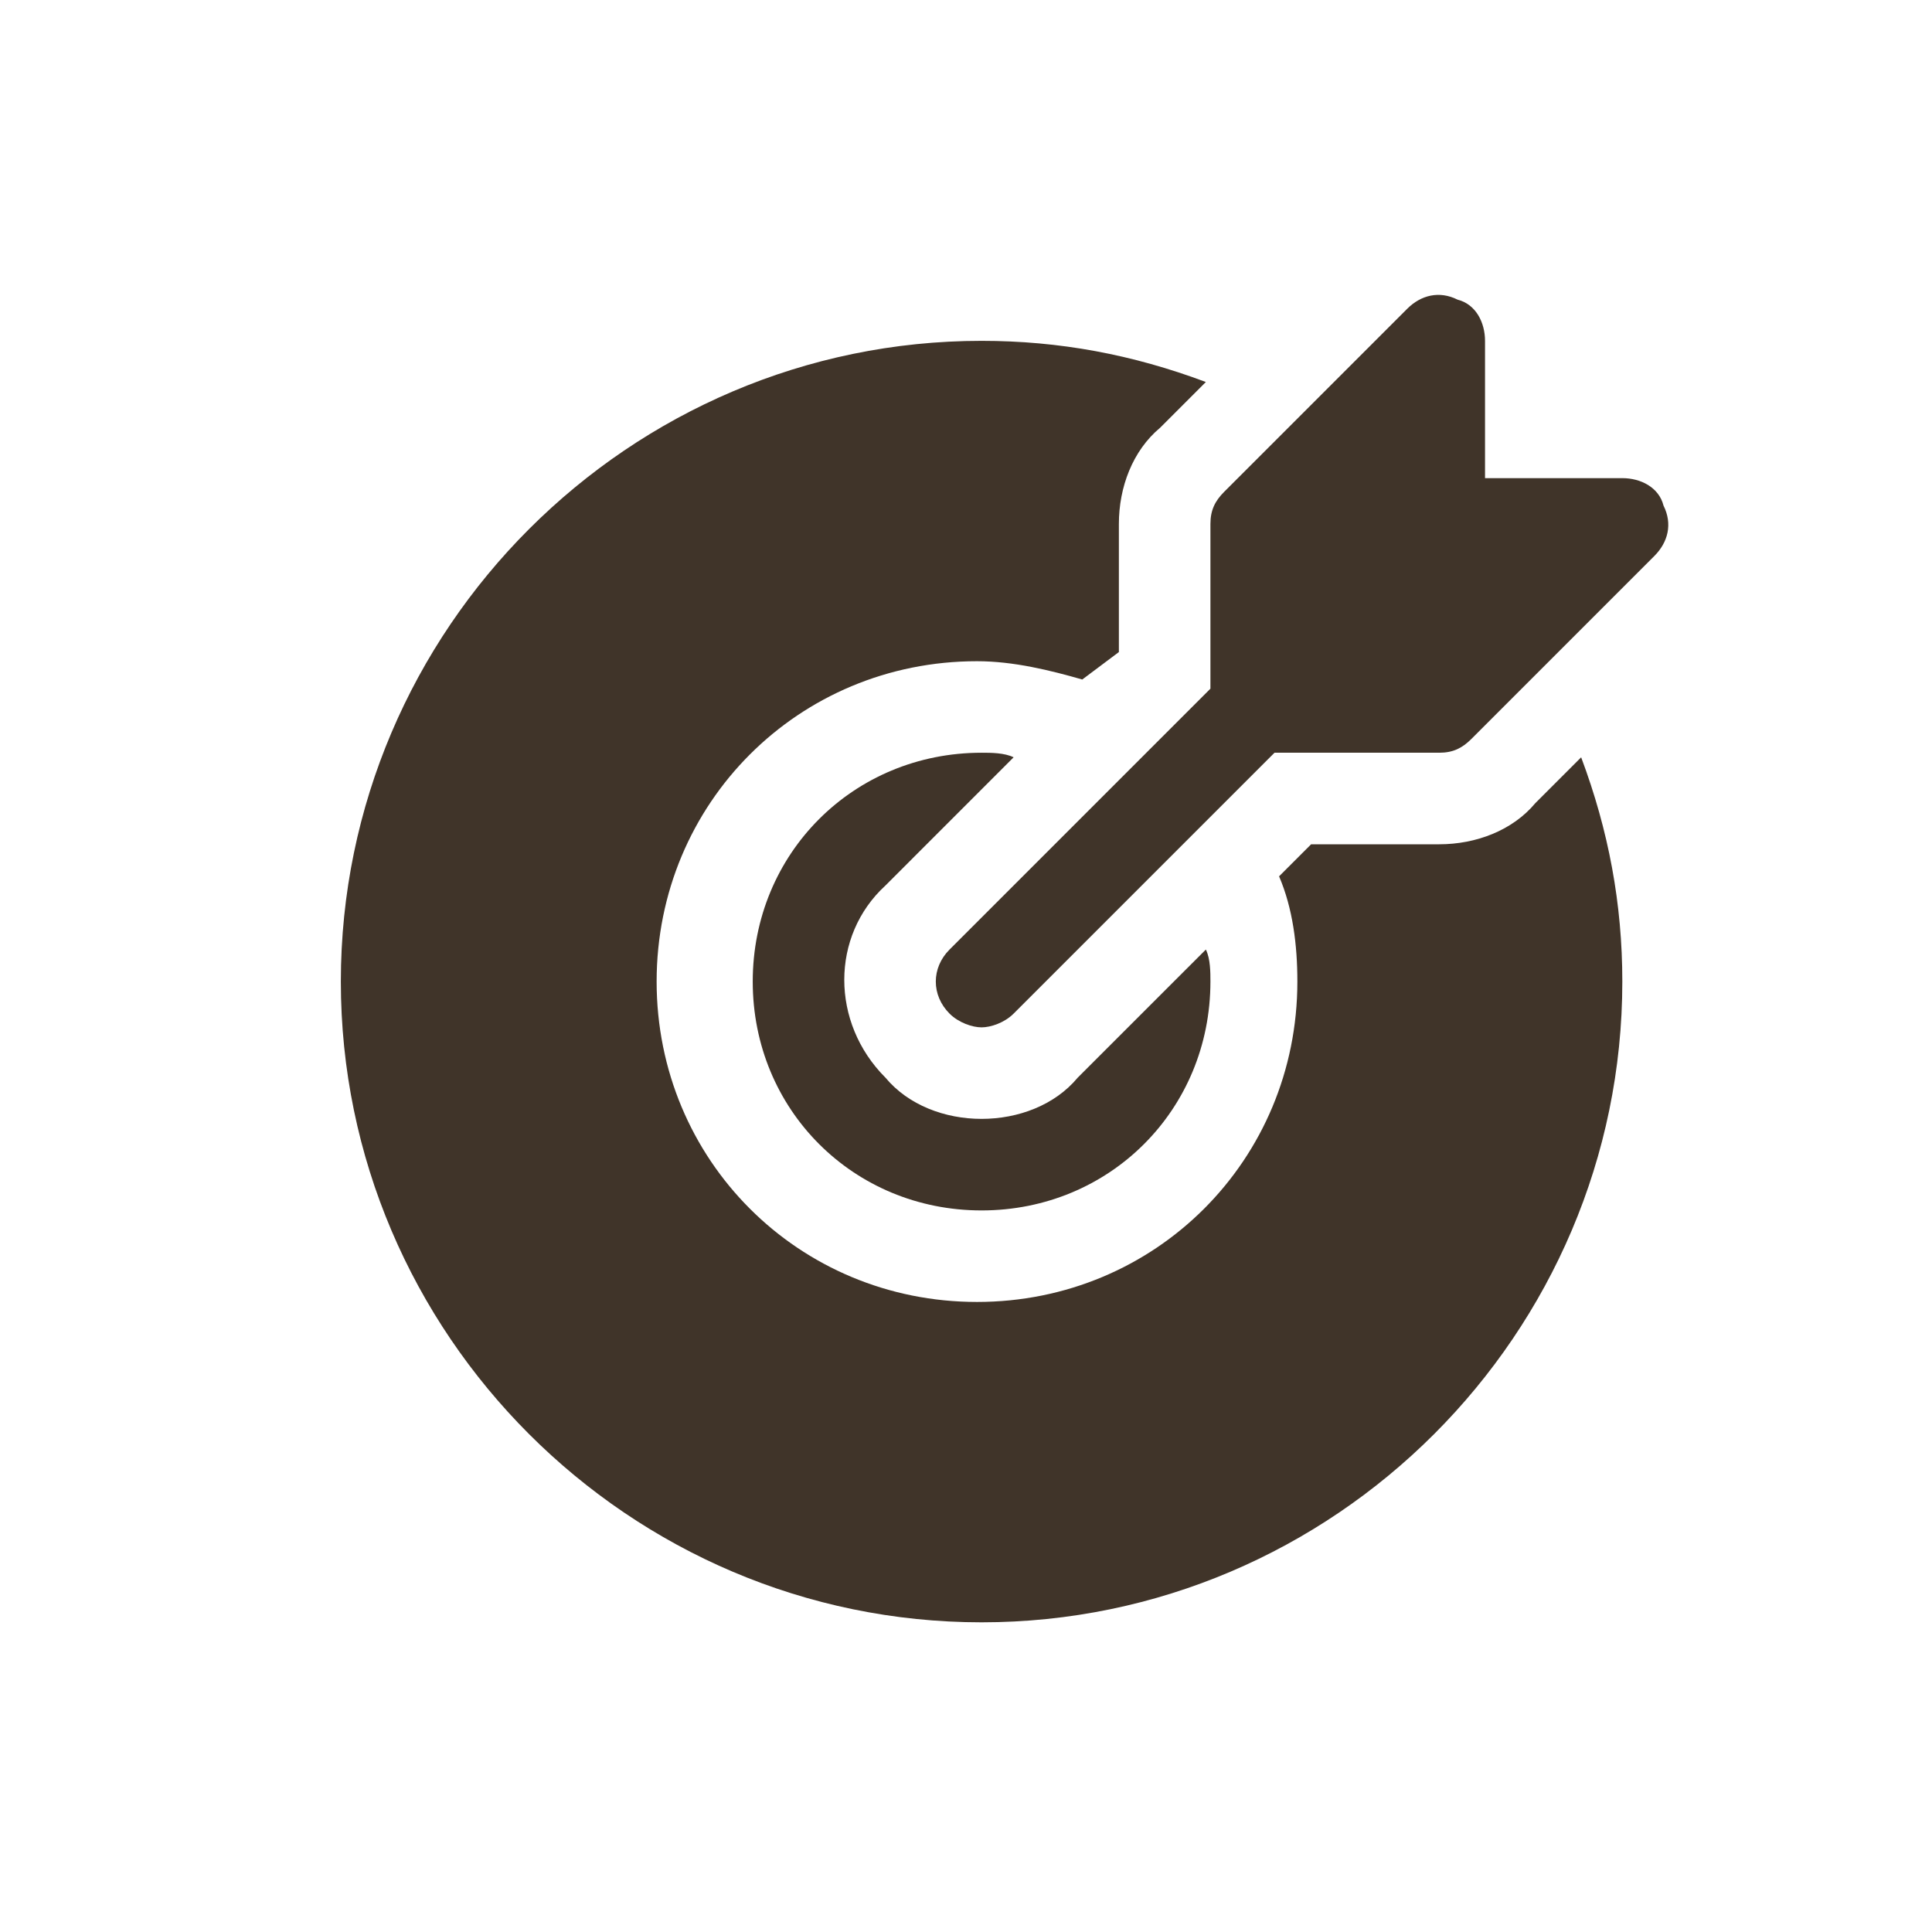
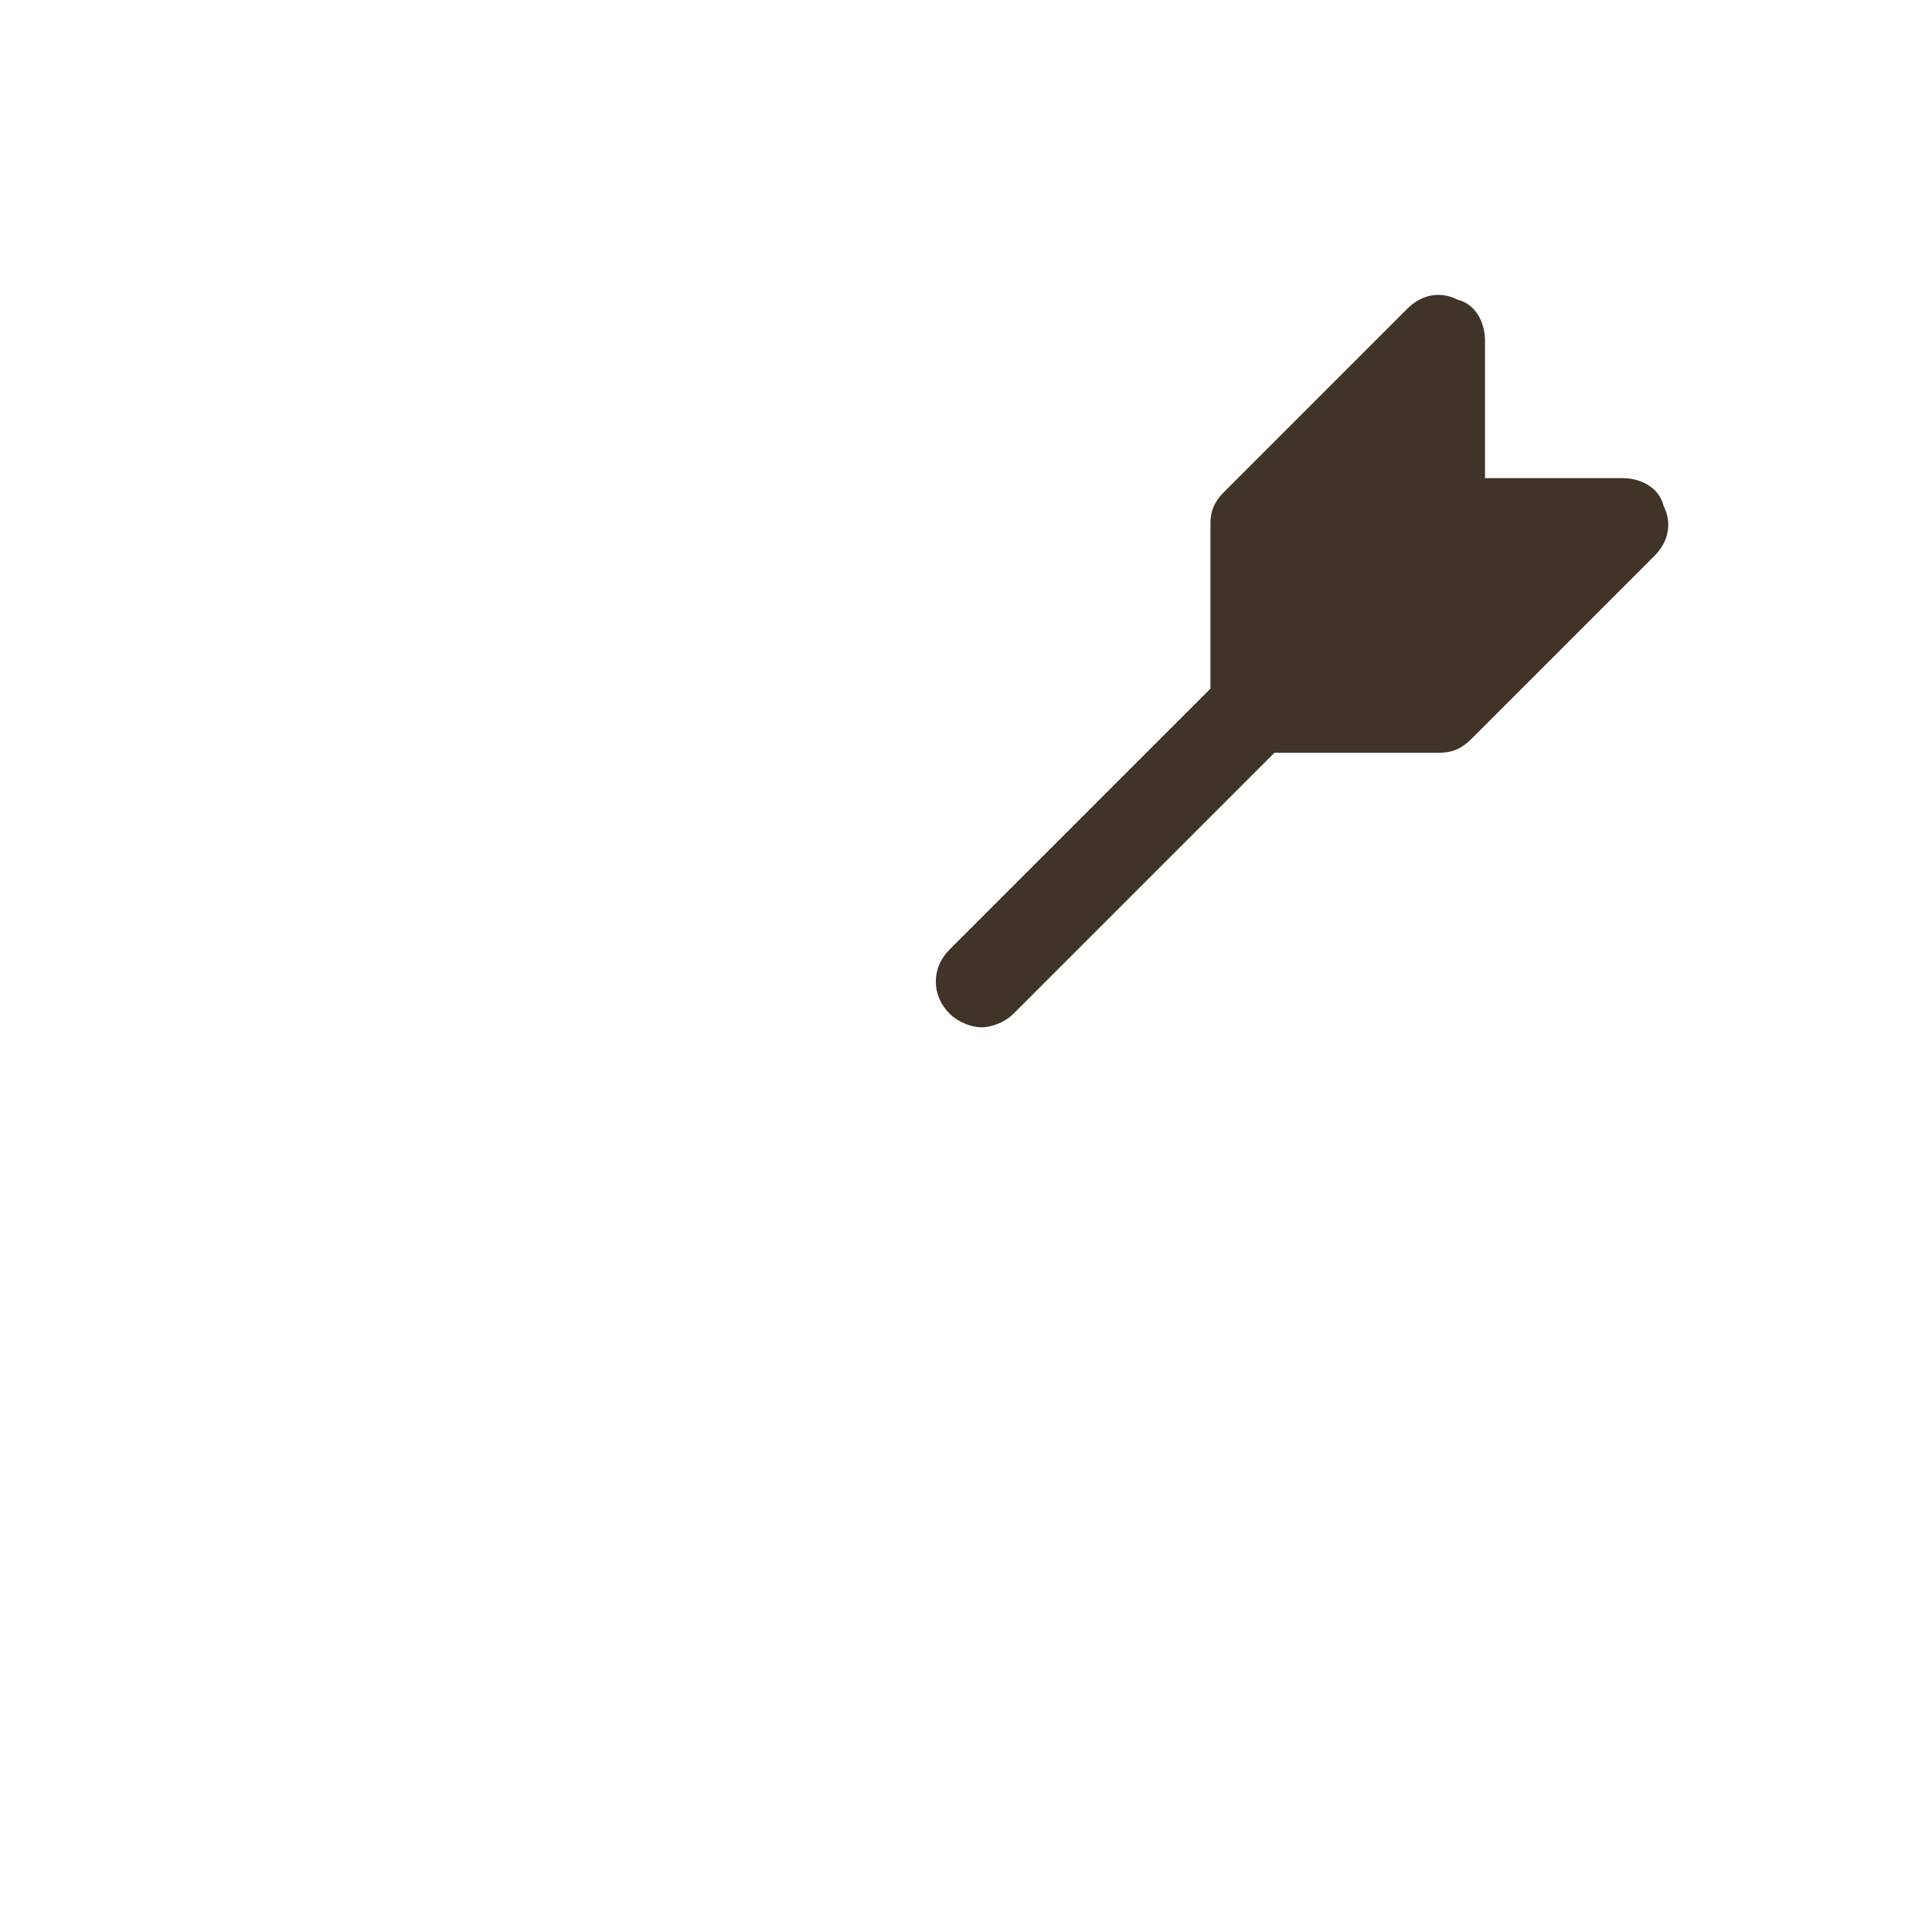
<svg xmlns="http://www.w3.org/2000/svg" width="62" height="62" viewBox="0 0 62 62" fill="none">
  <path d="M53.384 16.225C53.237 15.638 52.65 15.344 52.062 15.344H47.656V10.938C47.656 10.35 47.362 9.763 46.775 9.616C46.188 9.322 45.6 9.469 45.159 9.909L39.284 15.784C38.991 16.078 38.844 16.372 38.844 16.813V22.1L30.472 30.472C29.884 31.059 29.884 31.941 30.472 32.528C30.766 32.822 31.206 32.969 31.5 32.969C31.794 32.969 32.234 32.822 32.528 32.528L40.9 24.156H46.188C46.628 24.156 46.922 24.009 47.216 23.716L53.091 17.841C53.531 17.4 53.678 16.813 53.384 16.225Z" fill="#403429" />
-   <path d="M34.584 34.584C33.85 35.466 32.675 35.906 31.5 35.906C30.325 35.906 29.15 35.466 28.416 34.584C26.653 32.822 26.653 30.031 28.416 28.416L32.528 24.303C32.234 24.156 31.794 24.156 31.5 24.156C27.387 24.156 24.156 27.387 24.156 31.5C24.156 35.612 27.387 38.844 31.5 38.844C35.612 38.844 38.844 35.612 38.844 31.5C38.844 31.206 38.844 30.766 38.697 30.472L34.584 34.584Z" fill="#403429" />
-   <path d="M49.272 25.772C48.538 26.653 47.362 27.094 46.188 27.094H42.075L41.047 28.122C41.487 29.15 41.634 30.325 41.634 31.5C41.634 37.228 37.081 41.781 31.353 41.781C25.625 41.781 21.072 37.228 21.072 31.5C21.072 25.772 25.625 21.219 31.353 21.219C32.528 21.219 33.703 21.512 34.731 21.806L35.906 20.925V16.812C35.906 15.637 36.347 14.463 37.228 13.728L38.697 12.259C36.347 11.378 33.997 10.938 31.5 10.938C20.191 10.938 10.938 20.191 10.938 31.5C10.938 42.809 20.191 52.062 31.5 52.062C42.809 52.062 52.062 42.809 52.062 31.5C52.062 29.003 51.622 26.653 50.741 24.303L49.272 25.772Z" fill="#403429" />
</svg>